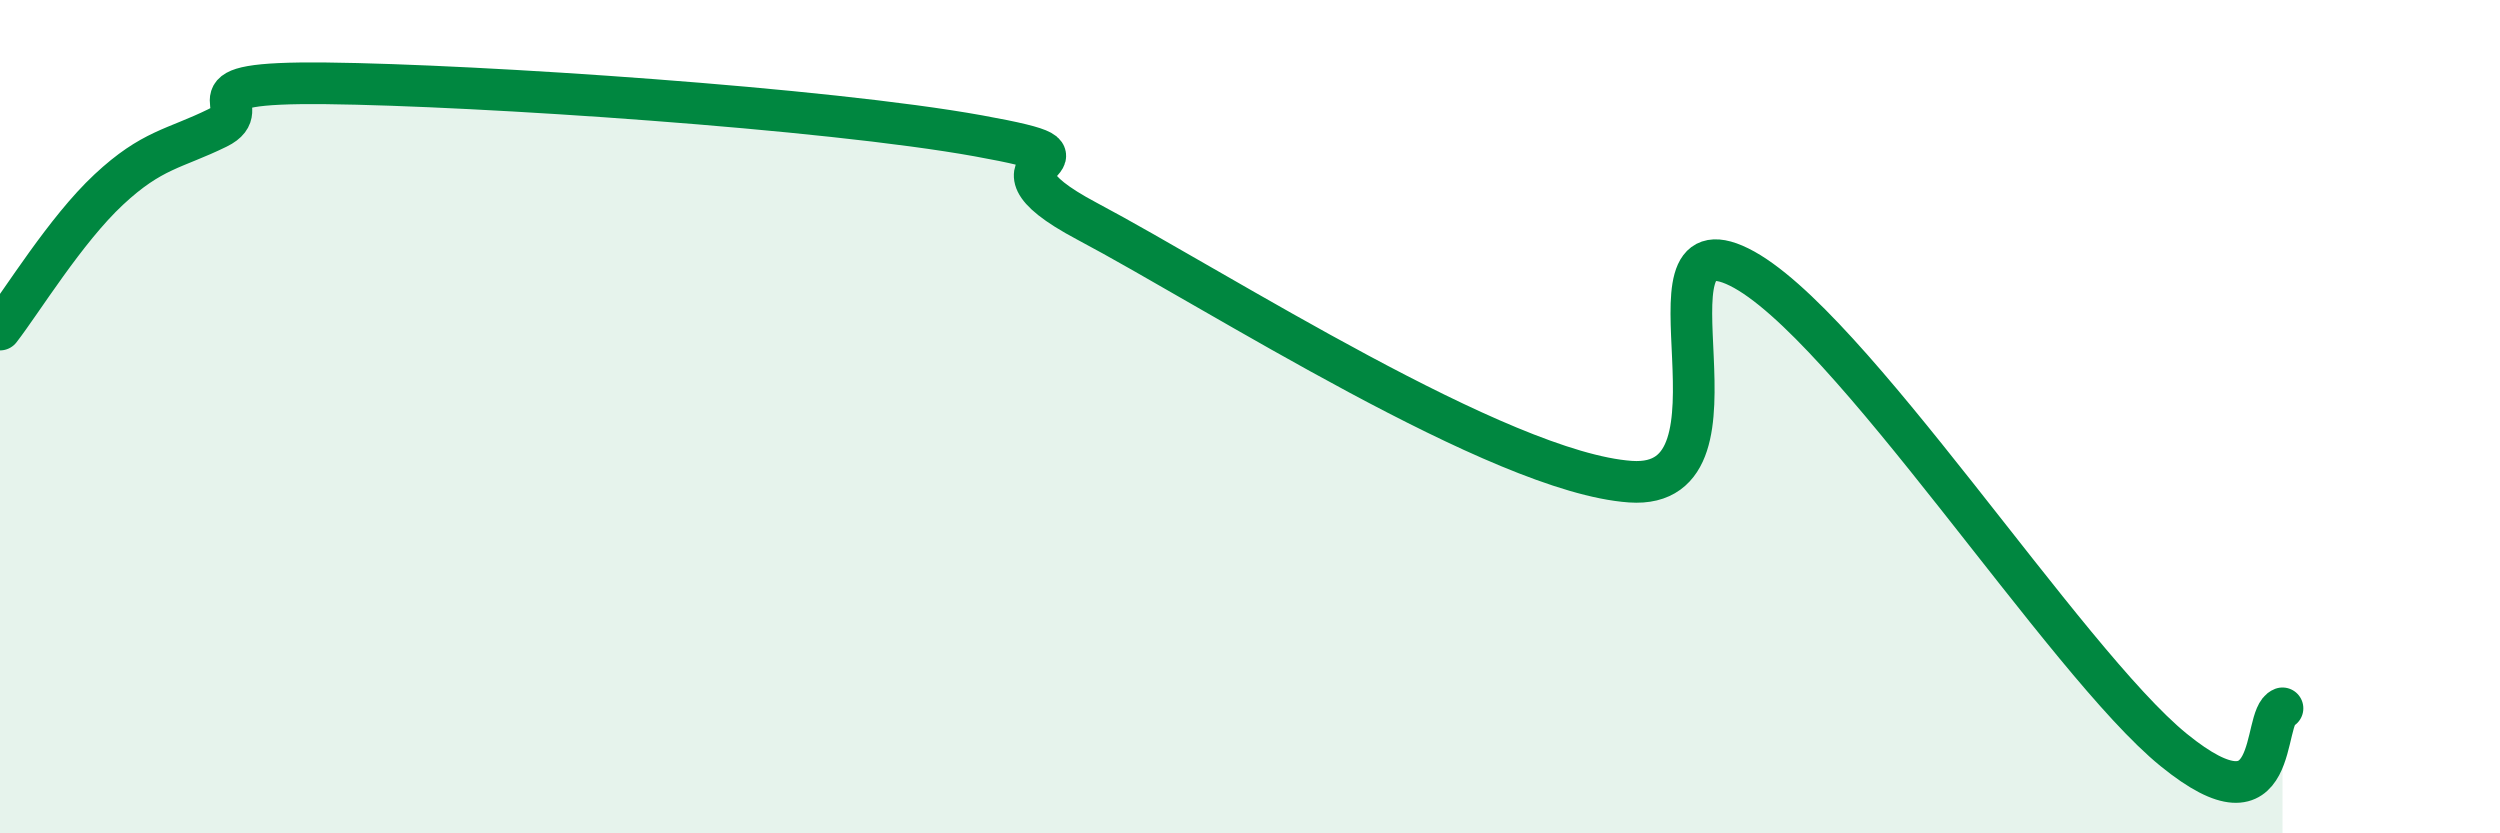
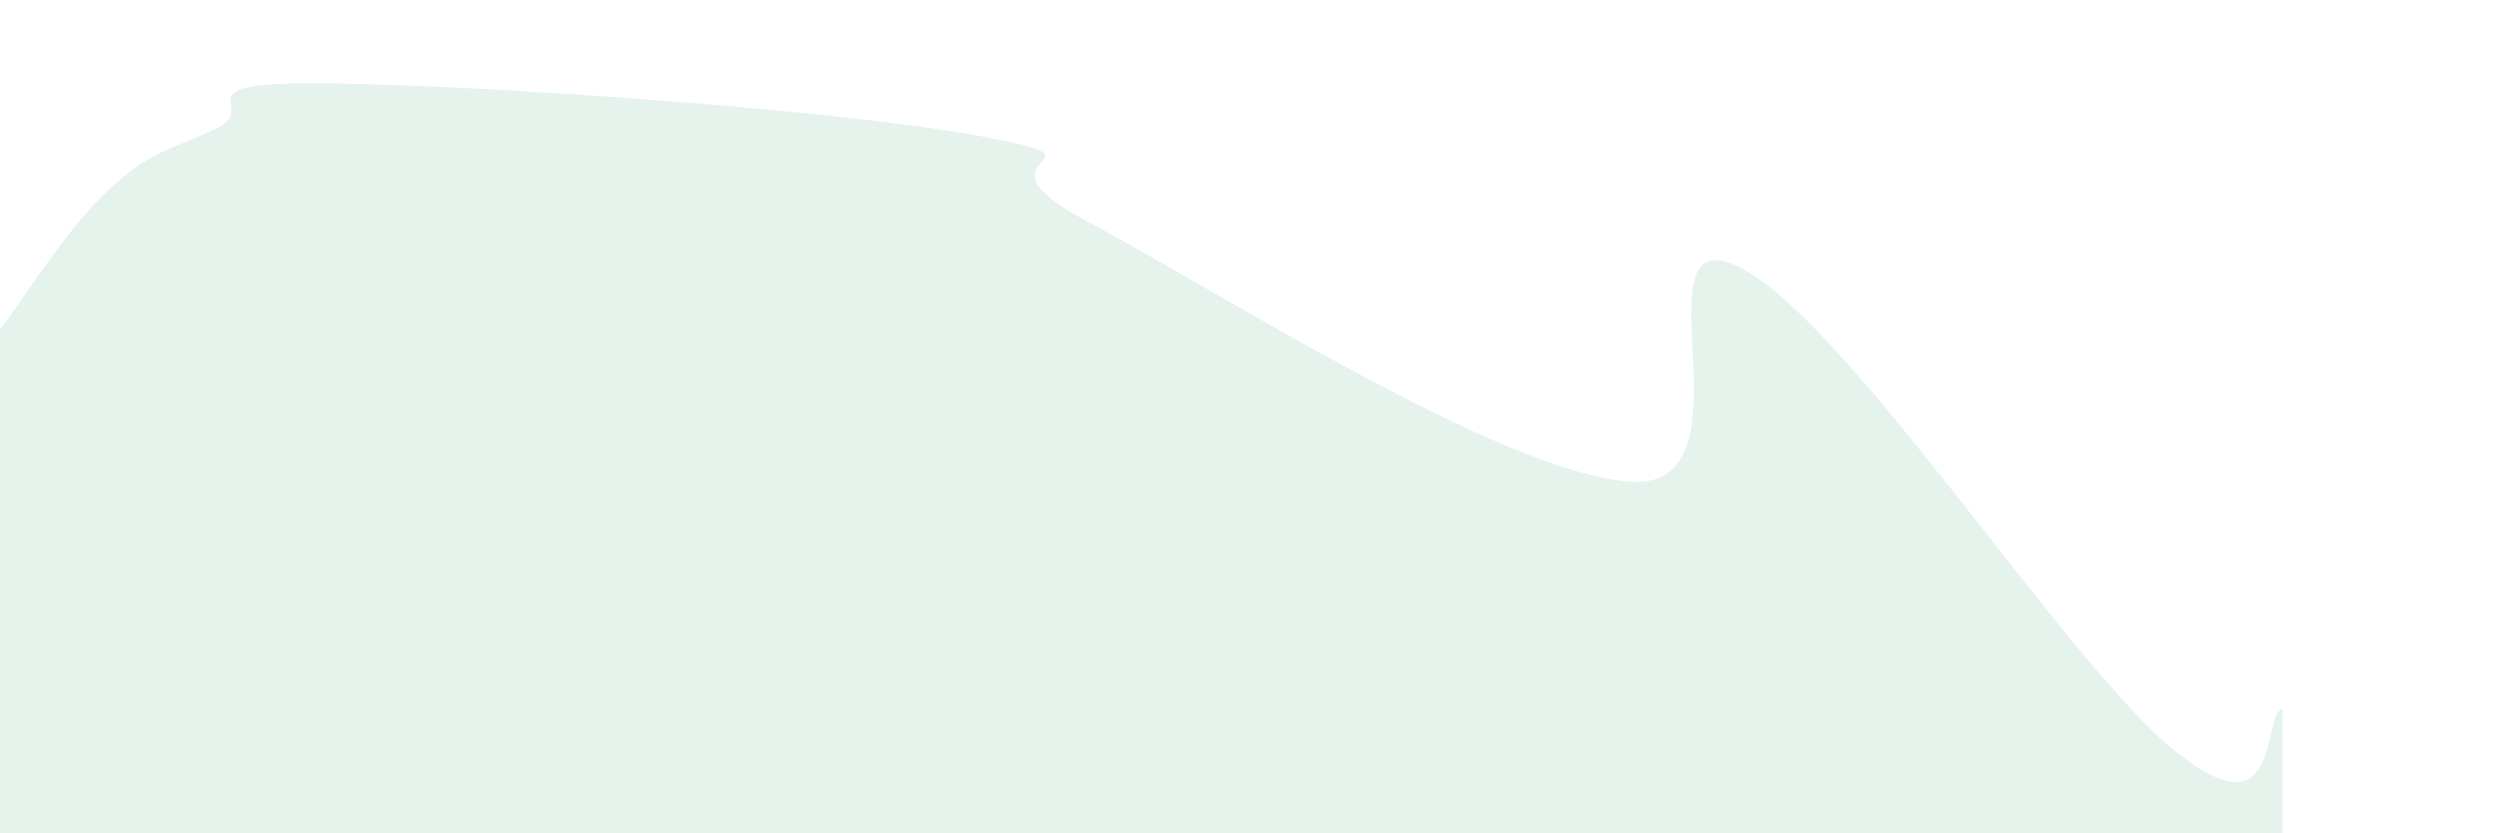
<svg xmlns="http://www.w3.org/2000/svg" width="60" height="20" viewBox="0 0 60 20">
  <path d="M 0,7.91 C 0.52,7.24 1.57,5.52 2.61,4.55 C 3.65,3.58 4.18,3.58 5.22,3.07 C 6.26,2.56 4.18,1.96 7.83,2 C 11.48,2.04 19.83,2.6 23.48,3.26 C 27.13,3.92 22.96,3.65 26.09,5.31 C 29.22,6.97 36,11.34 39.13,11.56 C 42.26,11.78 39.13,5.12 41.74,6.41 C 44.35,7.7 49.56,15.88 52.17,18 C 54.78,20.12 54.26,17.2 54.78,17L54.78 20L0 20Z" fill="#008740" opacity="0.1" stroke-linecap="round" stroke-linejoin="round" />
-   <path d="M 0,7.91 C 0.52,7.24 1.57,5.52 2.61,4.55 C 3.65,3.58 4.18,3.58 5.22,3.07 C 6.26,2.56 4.18,1.96 7.83,2 C 11.48,2.04 19.83,2.6 23.48,3.26 C 27.13,3.92 22.96,3.65 26.09,5.31 C 29.22,6.97 36,11.34 39.13,11.56 C 42.26,11.78 39.13,5.12 41.74,6.41 C 44.35,7.7 49.56,15.88 52.17,18 C 54.78,20.12 54.26,17.2 54.78,17" stroke="#008740" stroke-width="1" fill="none" stroke-linecap="round" stroke-linejoin="round" />
</svg>